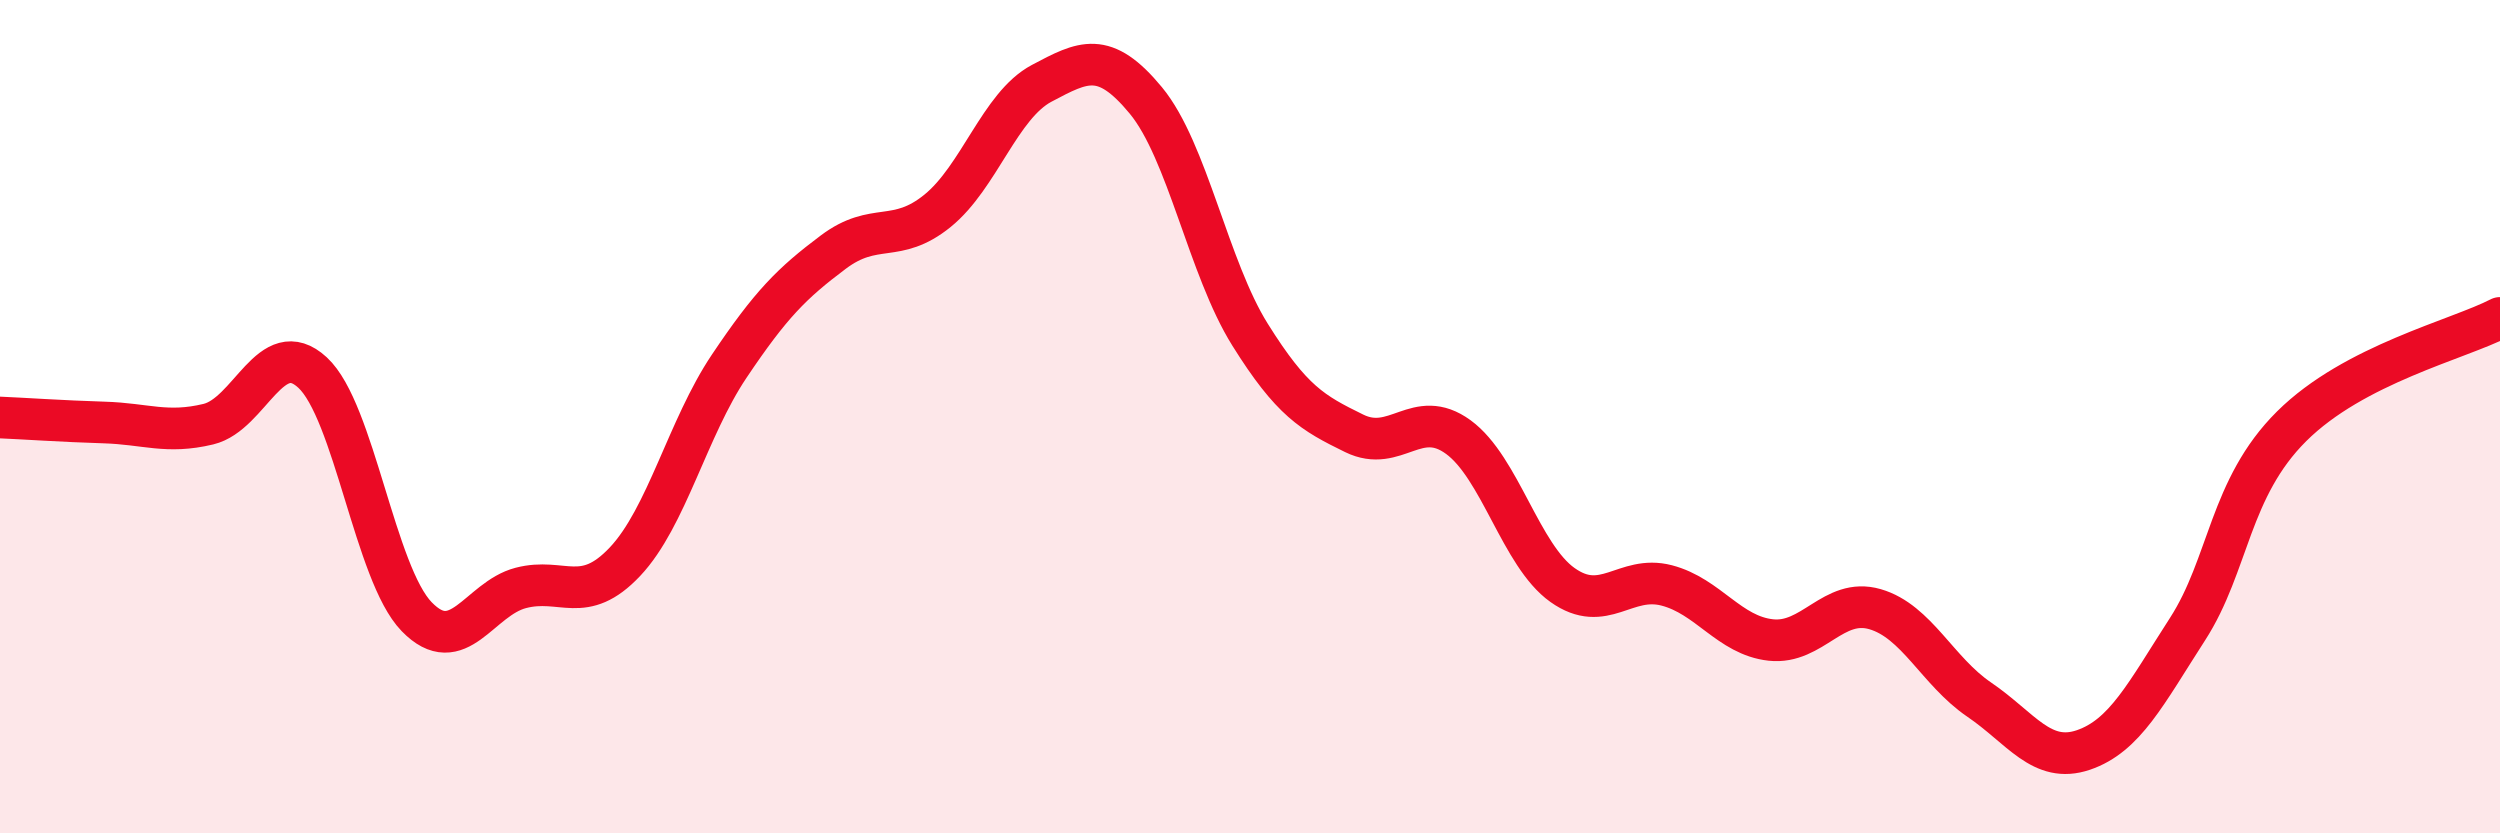
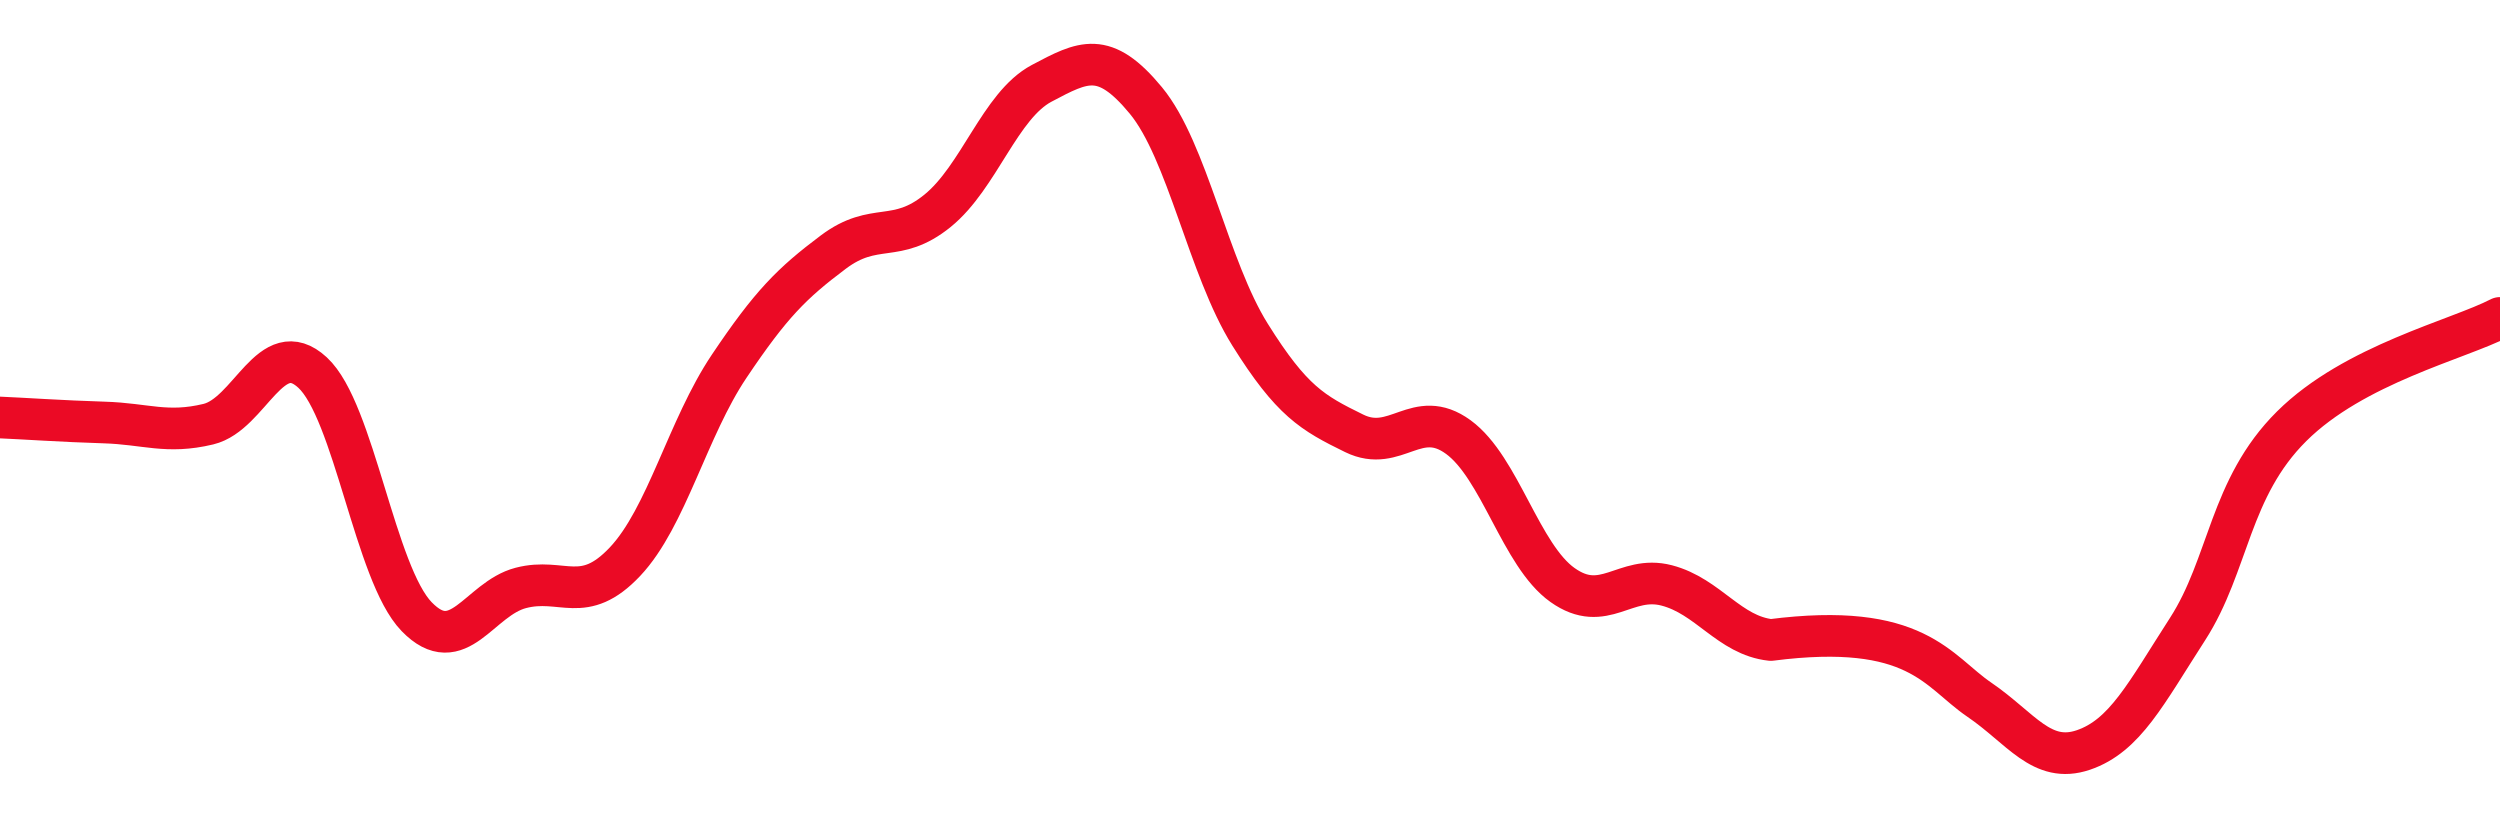
<svg xmlns="http://www.w3.org/2000/svg" width="60" height="20" viewBox="0 0 60 20">
-   <path d="M 0,10.02 C 0.5,10.04 1.5,10.11 2.5,10.14 C 3.5,10.17 4,10.42 5,10.18 C 6,9.94 6.5,8.02 7.5,8.94 C 8.5,9.86 9,13.77 10,14.8 C 11,15.83 11.5,14.37 12.5,14.11 C 13.5,13.85 14,14.54 15,13.48 C 16,12.42 16.5,10.28 17.5,8.79 C 18.5,7.3 19,6.8 20,6.05 C 21,5.3 21.5,5.87 22.5,5.06 C 23.5,4.25 24,2.53 25,2 C 26,1.47 26.5,1.2 27.5,2.41 C 28.5,3.62 29,6.43 30,8.03 C 31,9.63 31.5,9.91 32.5,10.4 C 33.5,10.89 34,9.76 35,10.49 C 36,11.22 36.5,13.33 37.5,14.04 C 38.5,14.75 39,13.79 40,14.05 C 41,14.31 41.5,15.25 42.5,15.36 C 43.5,15.47 44,14.33 45,14.62 C 46,14.91 46.5,16.11 47.5,16.79 C 48.5,17.47 49,18.34 50,18 C 51,17.66 51.5,16.65 52.5,15.1 C 53.5,13.55 53.5,11.72 55,10.23 C 56.5,8.74 59,8.15 60,7.63L60 20L0 20Z" fill="#EB0A25" opacity="0.1" stroke-linecap="round" stroke-linejoin="round" />
-   <path d="M 0,10.02 C 0.5,10.04 1.5,10.11 2.5,10.14 C 3.5,10.17 4,10.42 5,10.18 C 6,9.94 6.5,8.02 7.5,8.94 C 8.5,9.86 9,13.77 10,14.8 C 11,15.83 11.5,14.37 12.5,14.11 C 13.5,13.85 14,14.54 15,13.48 C 16,12.42 16.5,10.28 17.5,8.79 C 18.5,7.3 19,6.8 20,6.05 C 21,5.3 21.5,5.87 22.5,5.06 C 23.5,4.25 24,2.53 25,2 C 26,1.47 26.5,1.2 27.5,2.41 C 28.5,3.62 29,6.43 30,8.03 C 31,9.63 31.5,9.91 32.5,10.4 C 33.5,10.89 34,9.76 35,10.49 C 36,11.22 36.5,13.33 37.5,14.04 C 38.5,14.75 39,13.79 40,14.05 C 41,14.31 41.5,15.25 42.5,15.36 C 43.5,15.47 44,14.33 45,14.62 C 46,14.91 46.5,16.11 47.5,16.79 C 48.5,17.47 49,18.34 50,18 C 51,17.66 51.5,16.65 52.5,15.1 C 53.5,13.55 53.5,11.72 55,10.23 C 56.5,8.74 59,8.15 60,7.63" stroke="#EB0A25" stroke-width="1" fill="none" stroke-linecap="round" stroke-linejoin="round" />
+   <path d="M 0,10.02 C 0.5,10.04 1.5,10.11 2.5,10.14 C 3.5,10.17 4,10.42 5,10.18 C 6,9.94 6.5,8.02 7.5,8.94 C 8.5,9.86 9,13.77 10,14.8 C 11,15.83 11.5,14.37 12.5,14.11 C 13.5,13.85 14,14.54 15,13.48 C 16,12.42 16.5,10.28 17.5,8.79 C 18.5,7.3 19,6.8 20,6.05 C 21,5.3 21.5,5.87 22.5,5.06 C 23.5,4.25 24,2.53 25,2 C 26,1.47 26.5,1.2 27.5,2.41 C 28.5,3.62 29,6.43 30,8.03 C 31,9.63 31.5,9.91 32.5,10.4 C 33.5,10.89 34,9.76 35,10.49 C 36,11.22 36.5,13.33 37.5,14.04 C 38.5,14.75 39,13.79 40,14.05 C 41,14.31 41.5,15.25 42.5,15.36 C 46,14.91 46.5,16.11 47.5,16.79 C 48.5,17.47 49,18.34 50,18 C 51,17.66 51.5,16.65 52.5,15.1 C 53.5,13.55 53.5,11.72 55,10.23 C 56.5,8.74 59,8.15 60,7.63" stroke="#EB0A25" stroke-width="1" fill="none" stroke-linecap="round" stroke-linejoin="round" />
</svg>